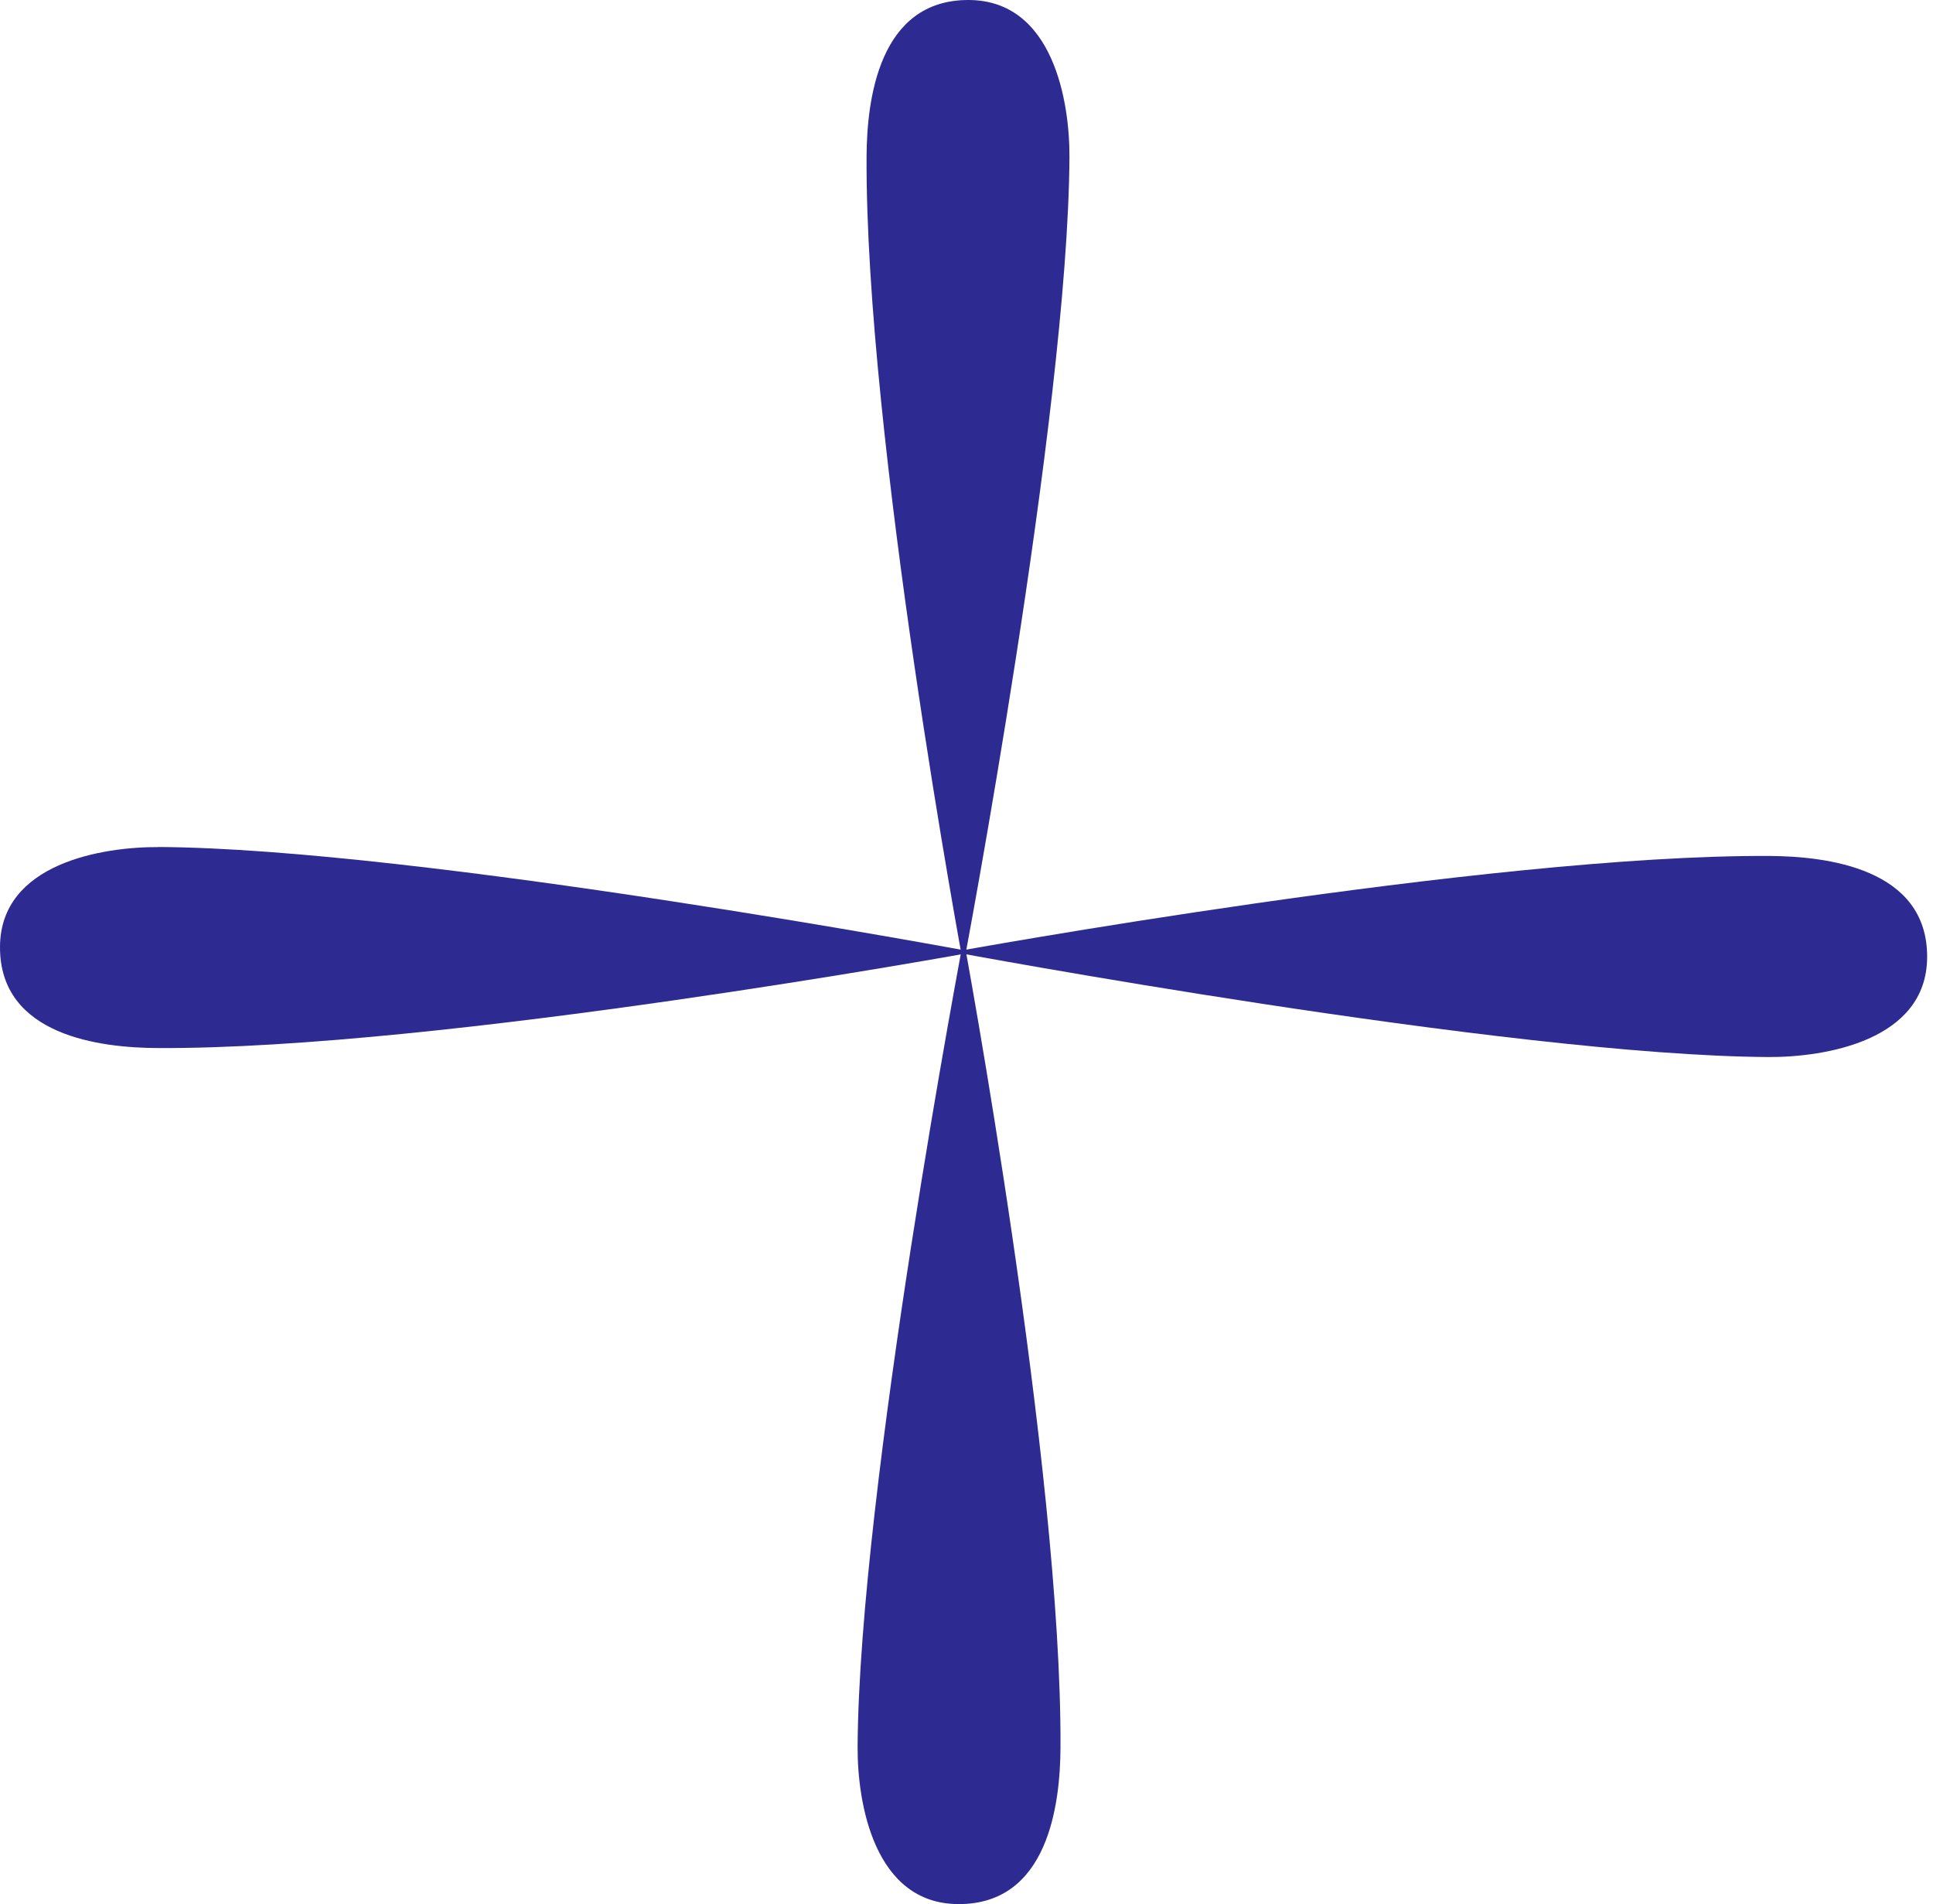
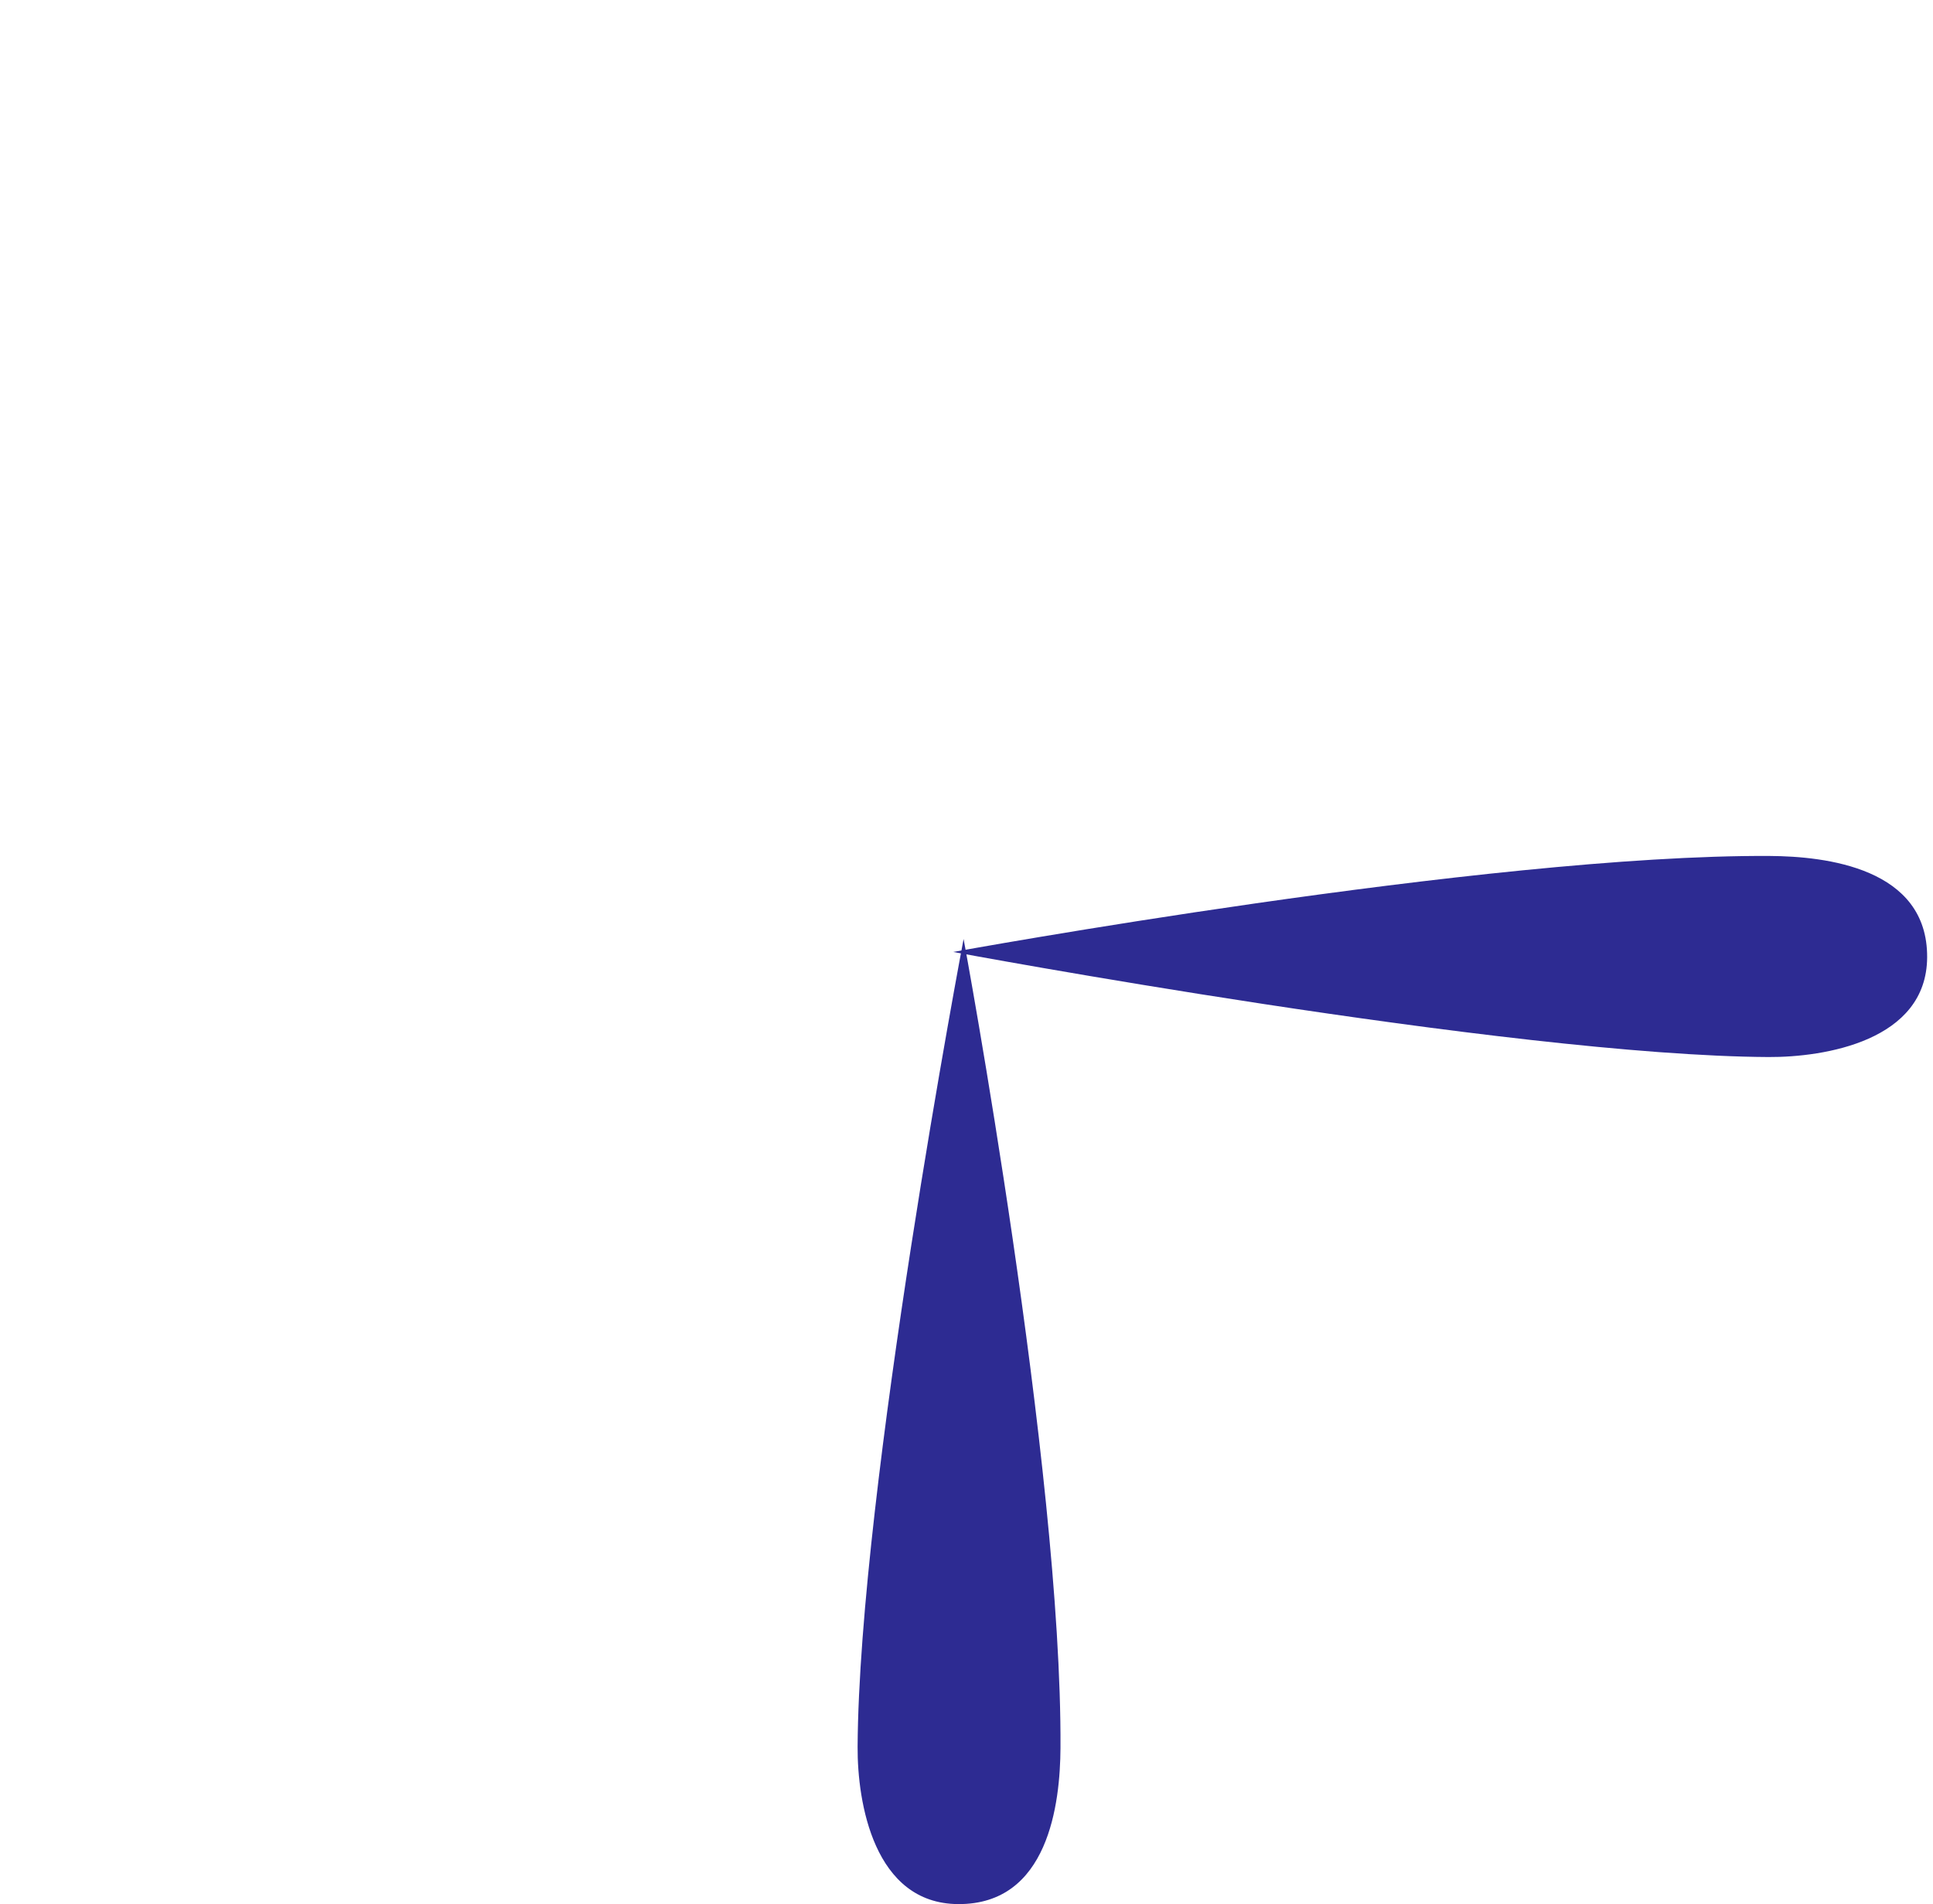
<svg xmlns="http://www.w3.org/2000/svg" width="66" height="65" viewBox="0 0 66 65" fill="none">
  <path d="M60.382 36.084C51.499 36.035 32.549 32.497 32.549 32.497C32.549 32.497 50.778 29.166 60.422 29.22C62.335 29.231 65.819 29.625 65.8 32.683C65.783 35.533 62.294 36.094 60.382 36.084Z" fill="#2D2B92" />
-   <path d="M5.418 28.914C14.301 28.962 33.251 32.5 33.251 32.5C33.251 32.5 15.022 35.831 5.377 35.777C3.465 35.769 -0.016 35.372 5.67203e-05 32.318C0.016 29.467 3.506 28.906 5.418 28.917V28.914Z" fill="#2D2B92" />
  <path d="M29.282 59.632C29.331 50.83 32.901 32.054 32.901 32.054C32.901 32.054 36.263 50.116 36.209 59.672C36.198 61.567 35.8 65.019 32.714 65C29.837 64.984 29.271 61.527 29.282 59.632Z" fill="#2D2B92" />
-   <path d="M36.515 5.368C36.466 14.17 32.896 32.946 32.896 32.946C32.896 32.946 29.534 14.884 29.588 5.328C29.599 3.433 29.997 -0.016 33.083 5.62002e-05C35.96 0.016 36.526 3.473 36.515 5.368Z" fill="#2D2B92" />
</svg>